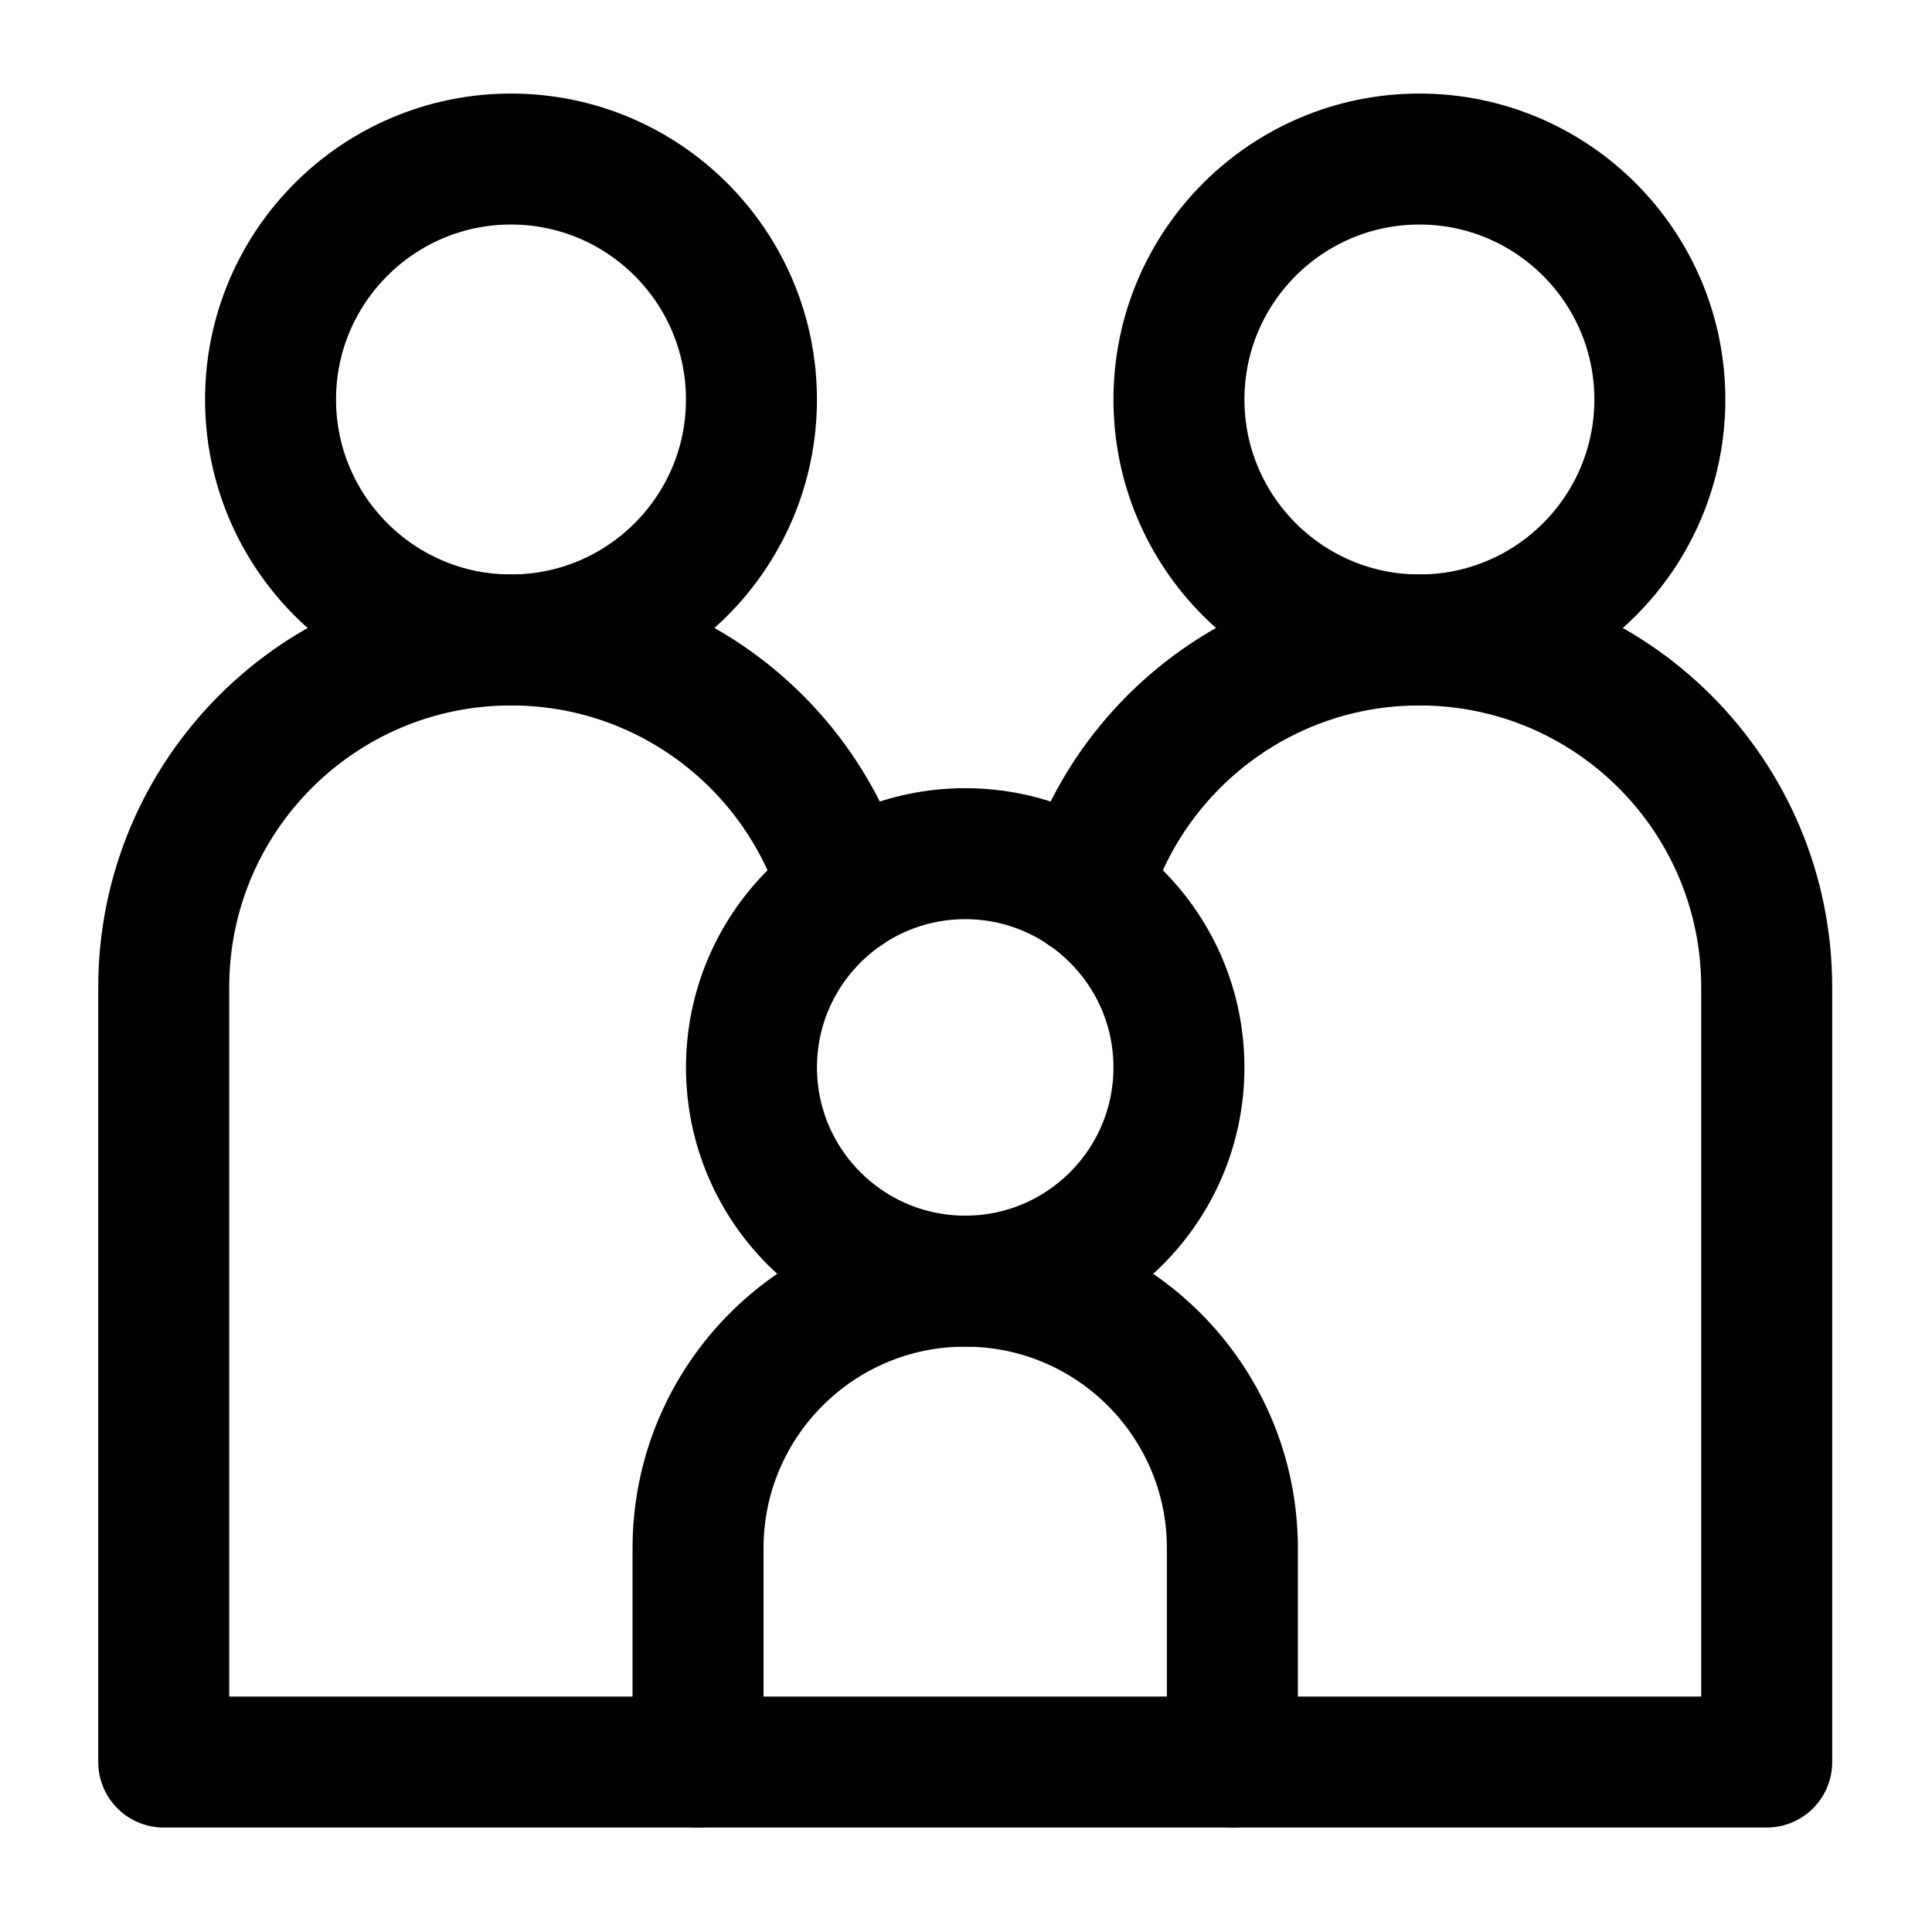
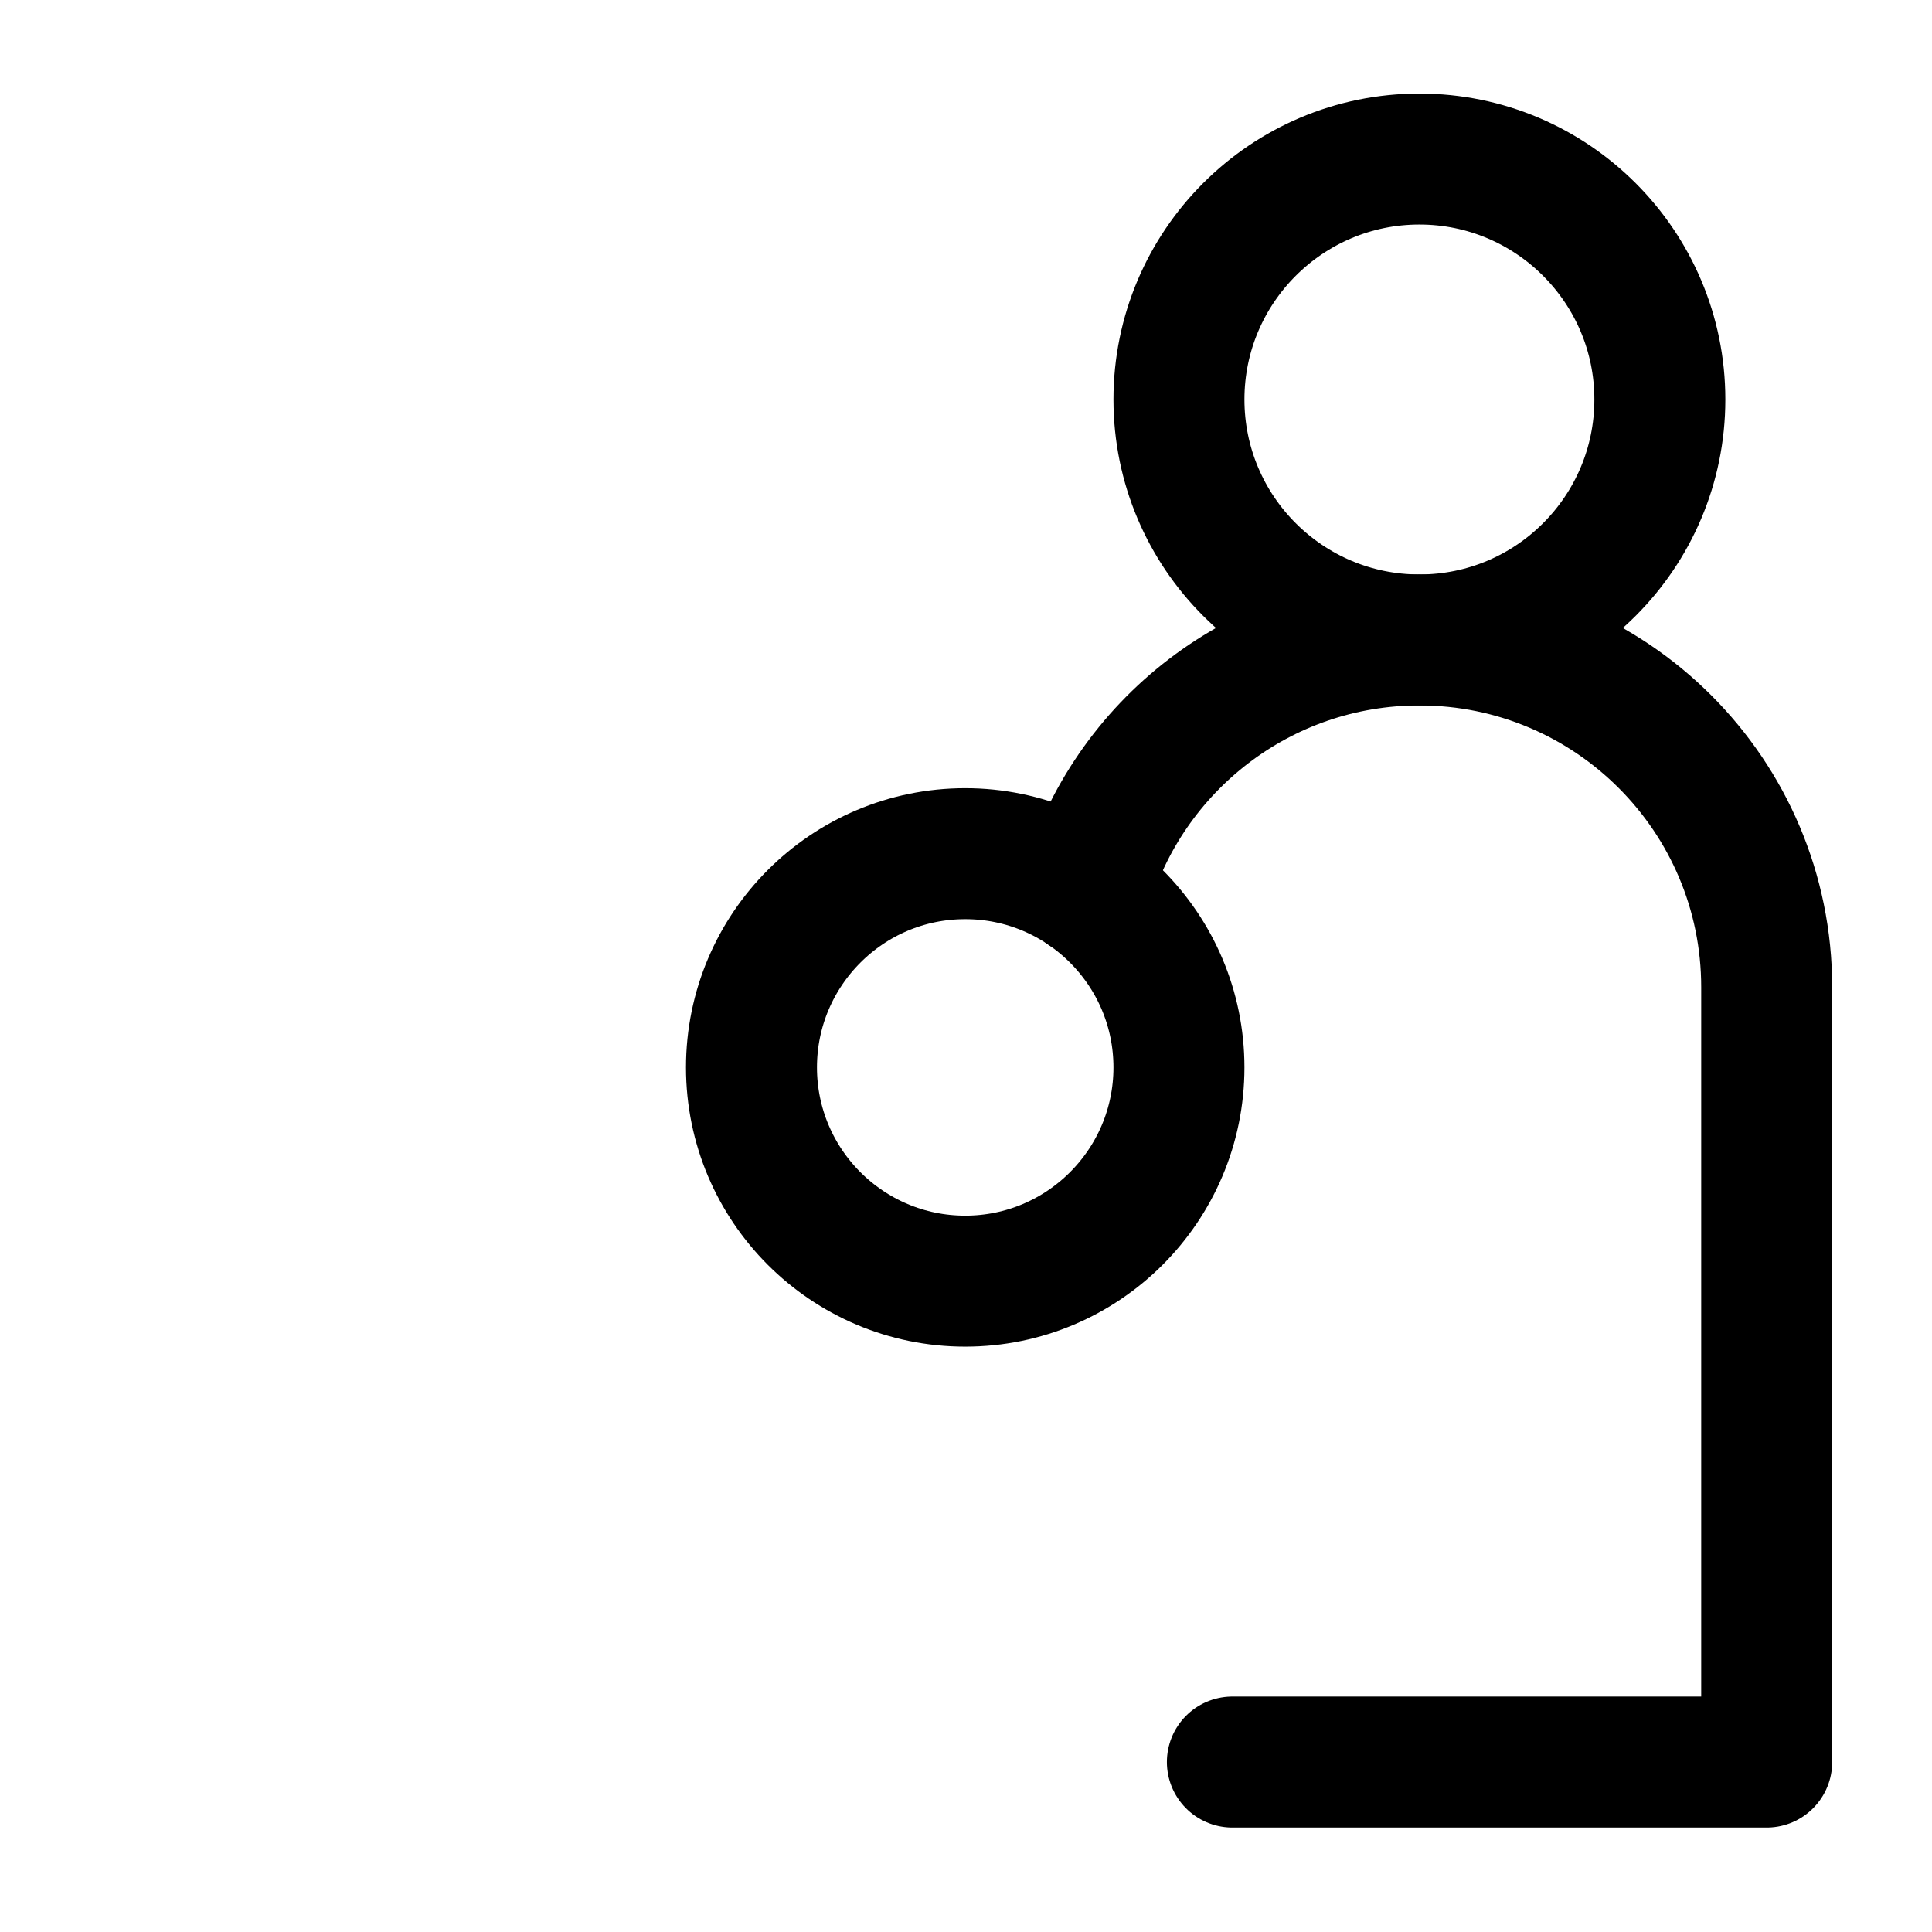
<svg xmlns="http://www.w3.org/2000/svg" width="59" height="59" viewBox="0 0 59 59" fill="none">
-   <path d="M15.605 4.857C19.658 4.857 22.948 8.148 22.948 12.2C22.948 16.253 19.658 19.543 15.605 19.543C11.553 19.543 8.262 16.253 8.262 12.2C8.262 8.148 11.553 4.857 15.605 4.857Z" stroke="#000000" stroke-width="4" stroke-miterlimit="10" stroke-linecap="round" stroke-linejoin="round" />
  <path d="M43.346 4.857C39.294 4.857 36.003 8.147 36.003 12.2C36.003 16.253 39.294 19.543 43.346 19.543C47.399 19.543 50.689 16.253 50.689 12.2C50.689 8.147 47.399 4.857 43.346 4.857Z" stroke="#000000" stroke-width="4" stroke-miterlimit="10" stroke-linecap="round" stroke-linejoin="round" />
  <path d="M29.476 26.07C33.079 26.07 36.003 28.995 36.003 32.597C36.003 36.2 33.079 39.124 29.476 39.124C25.874 39.124 22.949 36.2 22.949 32.597C22.949 28.995 25.874 26.07 29.476 26.07Z" stroke="#000000" stroke-width="4" stroke-miterlimit="10" stroke-linecap="round" stroke-linejoin="round" />
-   <path d="M37.635 47.283C37.635 42.777 33.982 39.124 29.476 39.124H29.474C24.969 39.124 21.317 42.776 21.317 47.282V53.81H37.635V47.283Z" stroke="#000000" stroke-width="4" stroke-miterlimit="10" stroke-linecap="round" stroke-linejoin="round" />
-   <path d="M21.318 53.81H5V30.15C5 24.292 9.749 19.543 15.607 19.543C20.443 19.543 24.523 22.78 25.799 27.206" stroke="#000000" stroke-width="4" stroke-miterlimit="10" stroke-linecap="round" stroke-linejoin="round" />
  <path d="M37.635 53.81H53.952V30.149C53.952 24.291 49.204 19.543 43.346 19.543C38.51 19.543 34.429 22.78 33.153 27.205" stroke="#000000" stroke-width="4" stroke-miterlimit="10" stroke-linecap="round" stroke-linejoin="round" />
</svg>